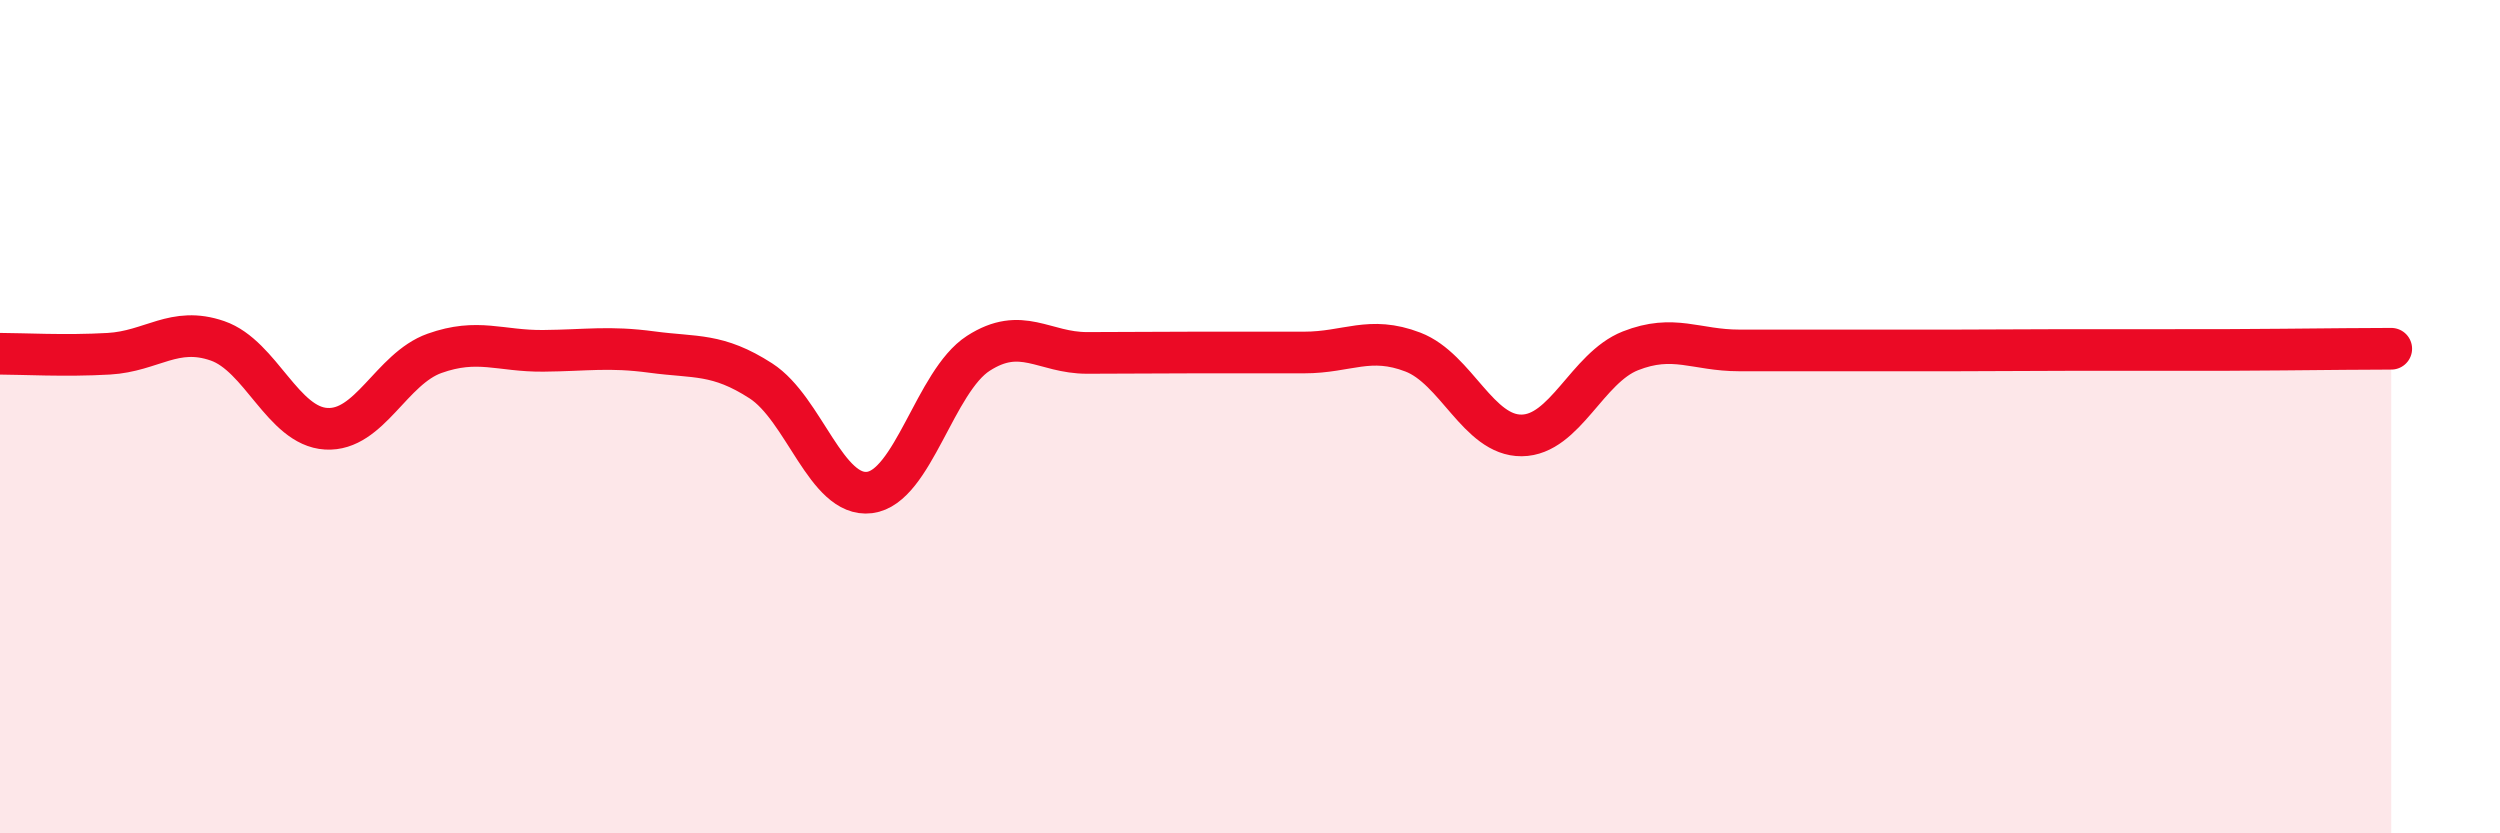
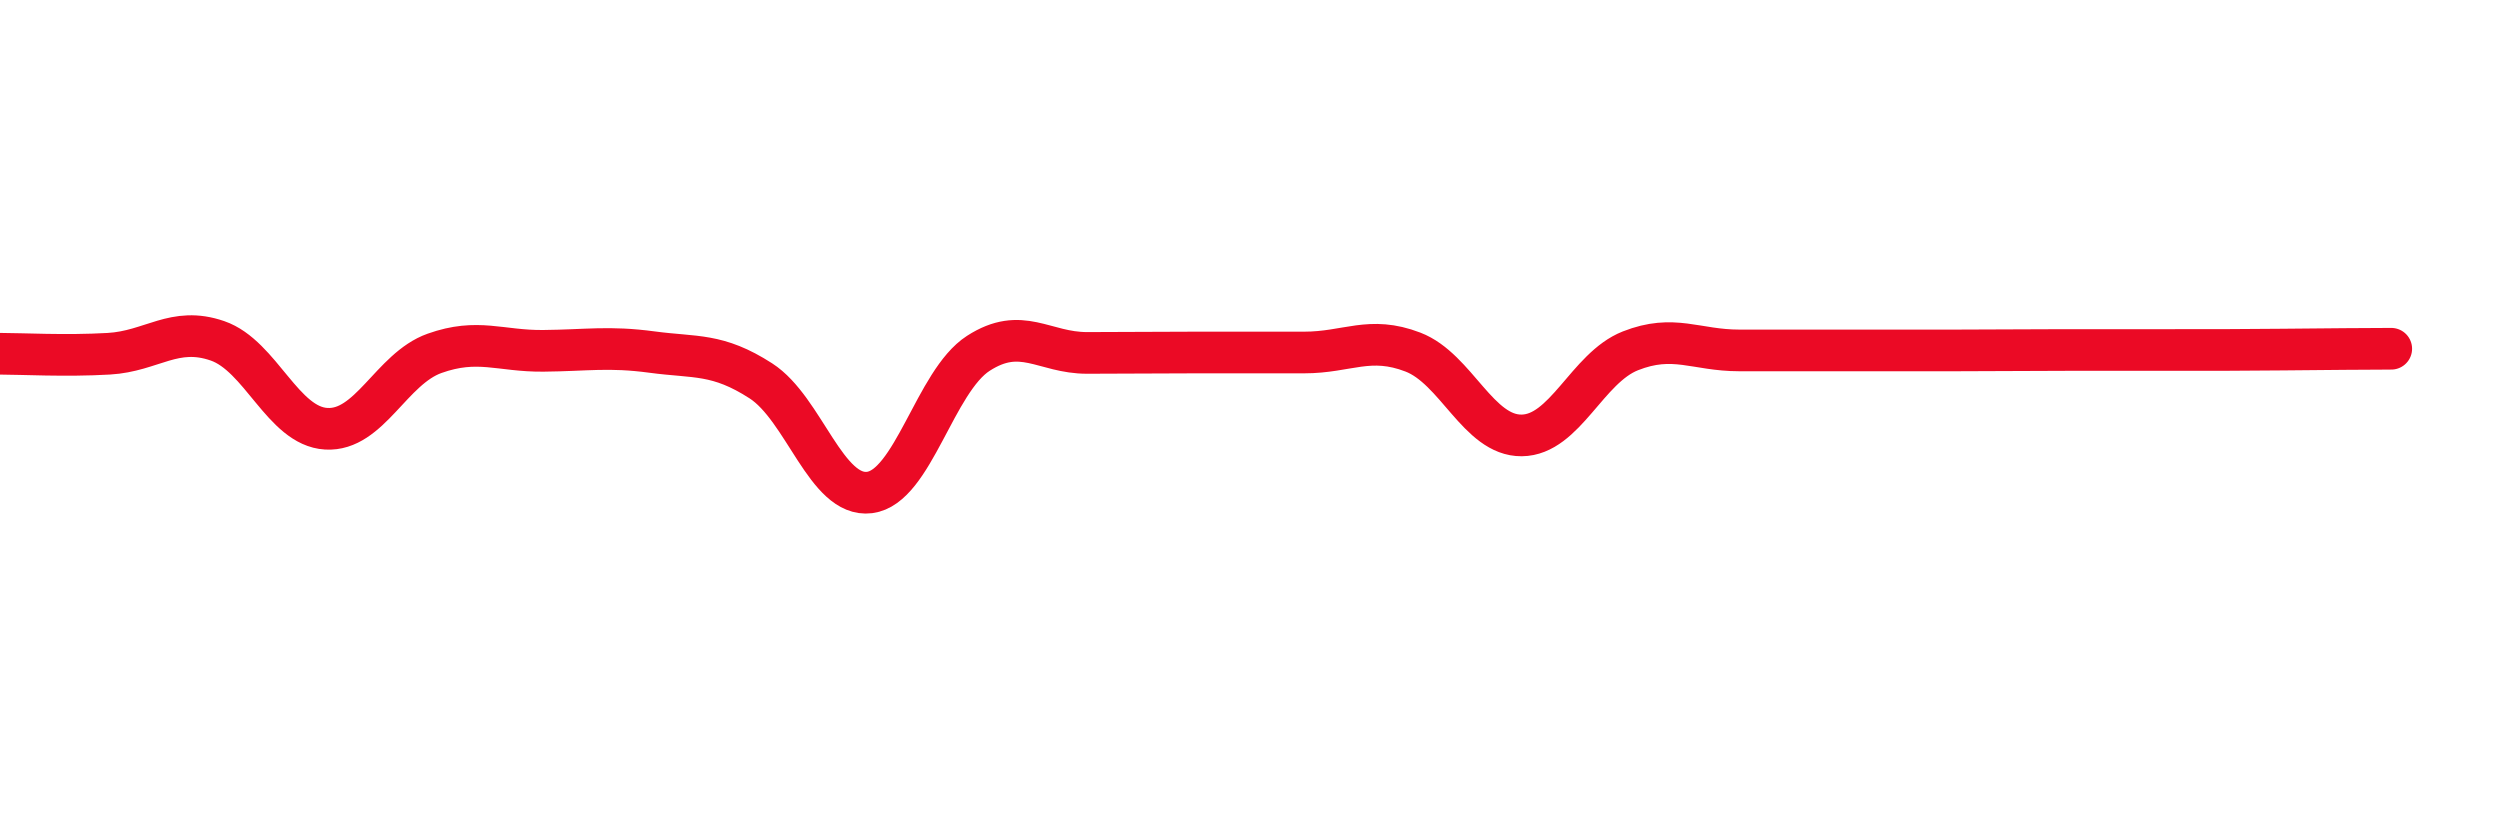
<svg xmlns="http://www.w3.org/2000/svg" width="60" height="20" viewBox="0 0 60 20">
-   <path d="M 0,8.49 C 0.52,8.49 1.57,8.55 2.61,8.49 C 3.65,8.43 4.18,7.82 5.22,8.18 C 6.26,8.54 6.79,10.23 7.83,10.29 C 8.87,10.35 9.39,8.85 10.43,8.48 C 11.47,8.11 12,8.43 13.04,8.42 C 14.08,8.41 14.61,8.31 15.65,8.45 C 16.69,8.59 17.22,8.47 18.26,9.14 C 19.3,9.81 19.83,11.95 20.87,11.82 C 21.91,11.69 22.44,9.15 23.48,8.48 C 24.52,7.81 25.05,8.47 26.09,8.47 C 27.13,8.47 27.66,8.46 28.7,8.46 C 29.74,8.46 30.26,8.46 31.3,8.46 C 32.34,8.46 32.87,8.05 33.91,8.45 C 34.95,8.85 35.48,10.46 36.52,10.45 C 37.56,10.44 38.09,8.83 39.13,8.42 C 40.17,8.01 40.7,8.41 41.74,8.41 C 42.78,8.41 43.31,8.41 44.35,8.41 C 45.39,8.41 45.92,8.41 46.96,8.41 C 48,8.41 48.53,8.4 49.57,8.4 C 50.61,8.4 51.13,8.4 52.17,8.4 C 53.21,8.4 53.74,8.4 54.78,8.39 C 55.82,8.38 56.87,8.37 57.39,8.37L57.39 20L0 20Z" fill="#EB0A25" opacity="0.1" stroke-linecap="round" stroke-linejoin="round" />
  <path d="M 0,8.49 C 0.52,8.49 1.57,8.55 2.61,8.49 C 3.65,8.43 4.18,7.82 5.22,8.18 C 6.26,8.54 6.79,10.23 7.83,10.29 C 8.87,10.35 9.39,8.85 10.43,8.48 C 11.47,8.11 12,8.43 13.04,8.42 C 14.08,8.41 14.61,8.31 15.65,8.45 C 16.69,8.59 17.22,8.47 18.26,9.14 C 19.3,9.81 19.83,11.95 20.87,11.82 C 21.91,11.69 22.44,9.15 23.48,8.48 C 24.52,7.81 25.05,8.47 26.09,8.47 C 27.13,8.47 27.66,8.46 28.7,8.46 C 29.74,8.46 30.26,8.46 31.3,8.46 C 32.34,8.46 32.87,8.05 33.91,8.45 C 34.95,8.85 35.48,10.46 36.52,10.45 C 37.56,10.44 38.09,8.83 39.13,8.42 C 40.17,8.01 40.7,8.41 41.74,8.41 C 42.78,8.41 43.31,8.41 44.35,8.41 C 45.39,8.41 45.92,8.41 46.96,8.41 C 48,8.41 48.53,8.4 49.57,8.4 C 50.61,8.4 51.13,8.4 52.17,8.4 C 53.21,8.4 53.74,8.4 54.78,8.39 C 55.82,8.38 56.87,8.37 57.39,8.37" stroke="#EB0A25" stroke-width="1" fill="none" stroke-linecap="round" stroke-linejoin="round" />
</svg>